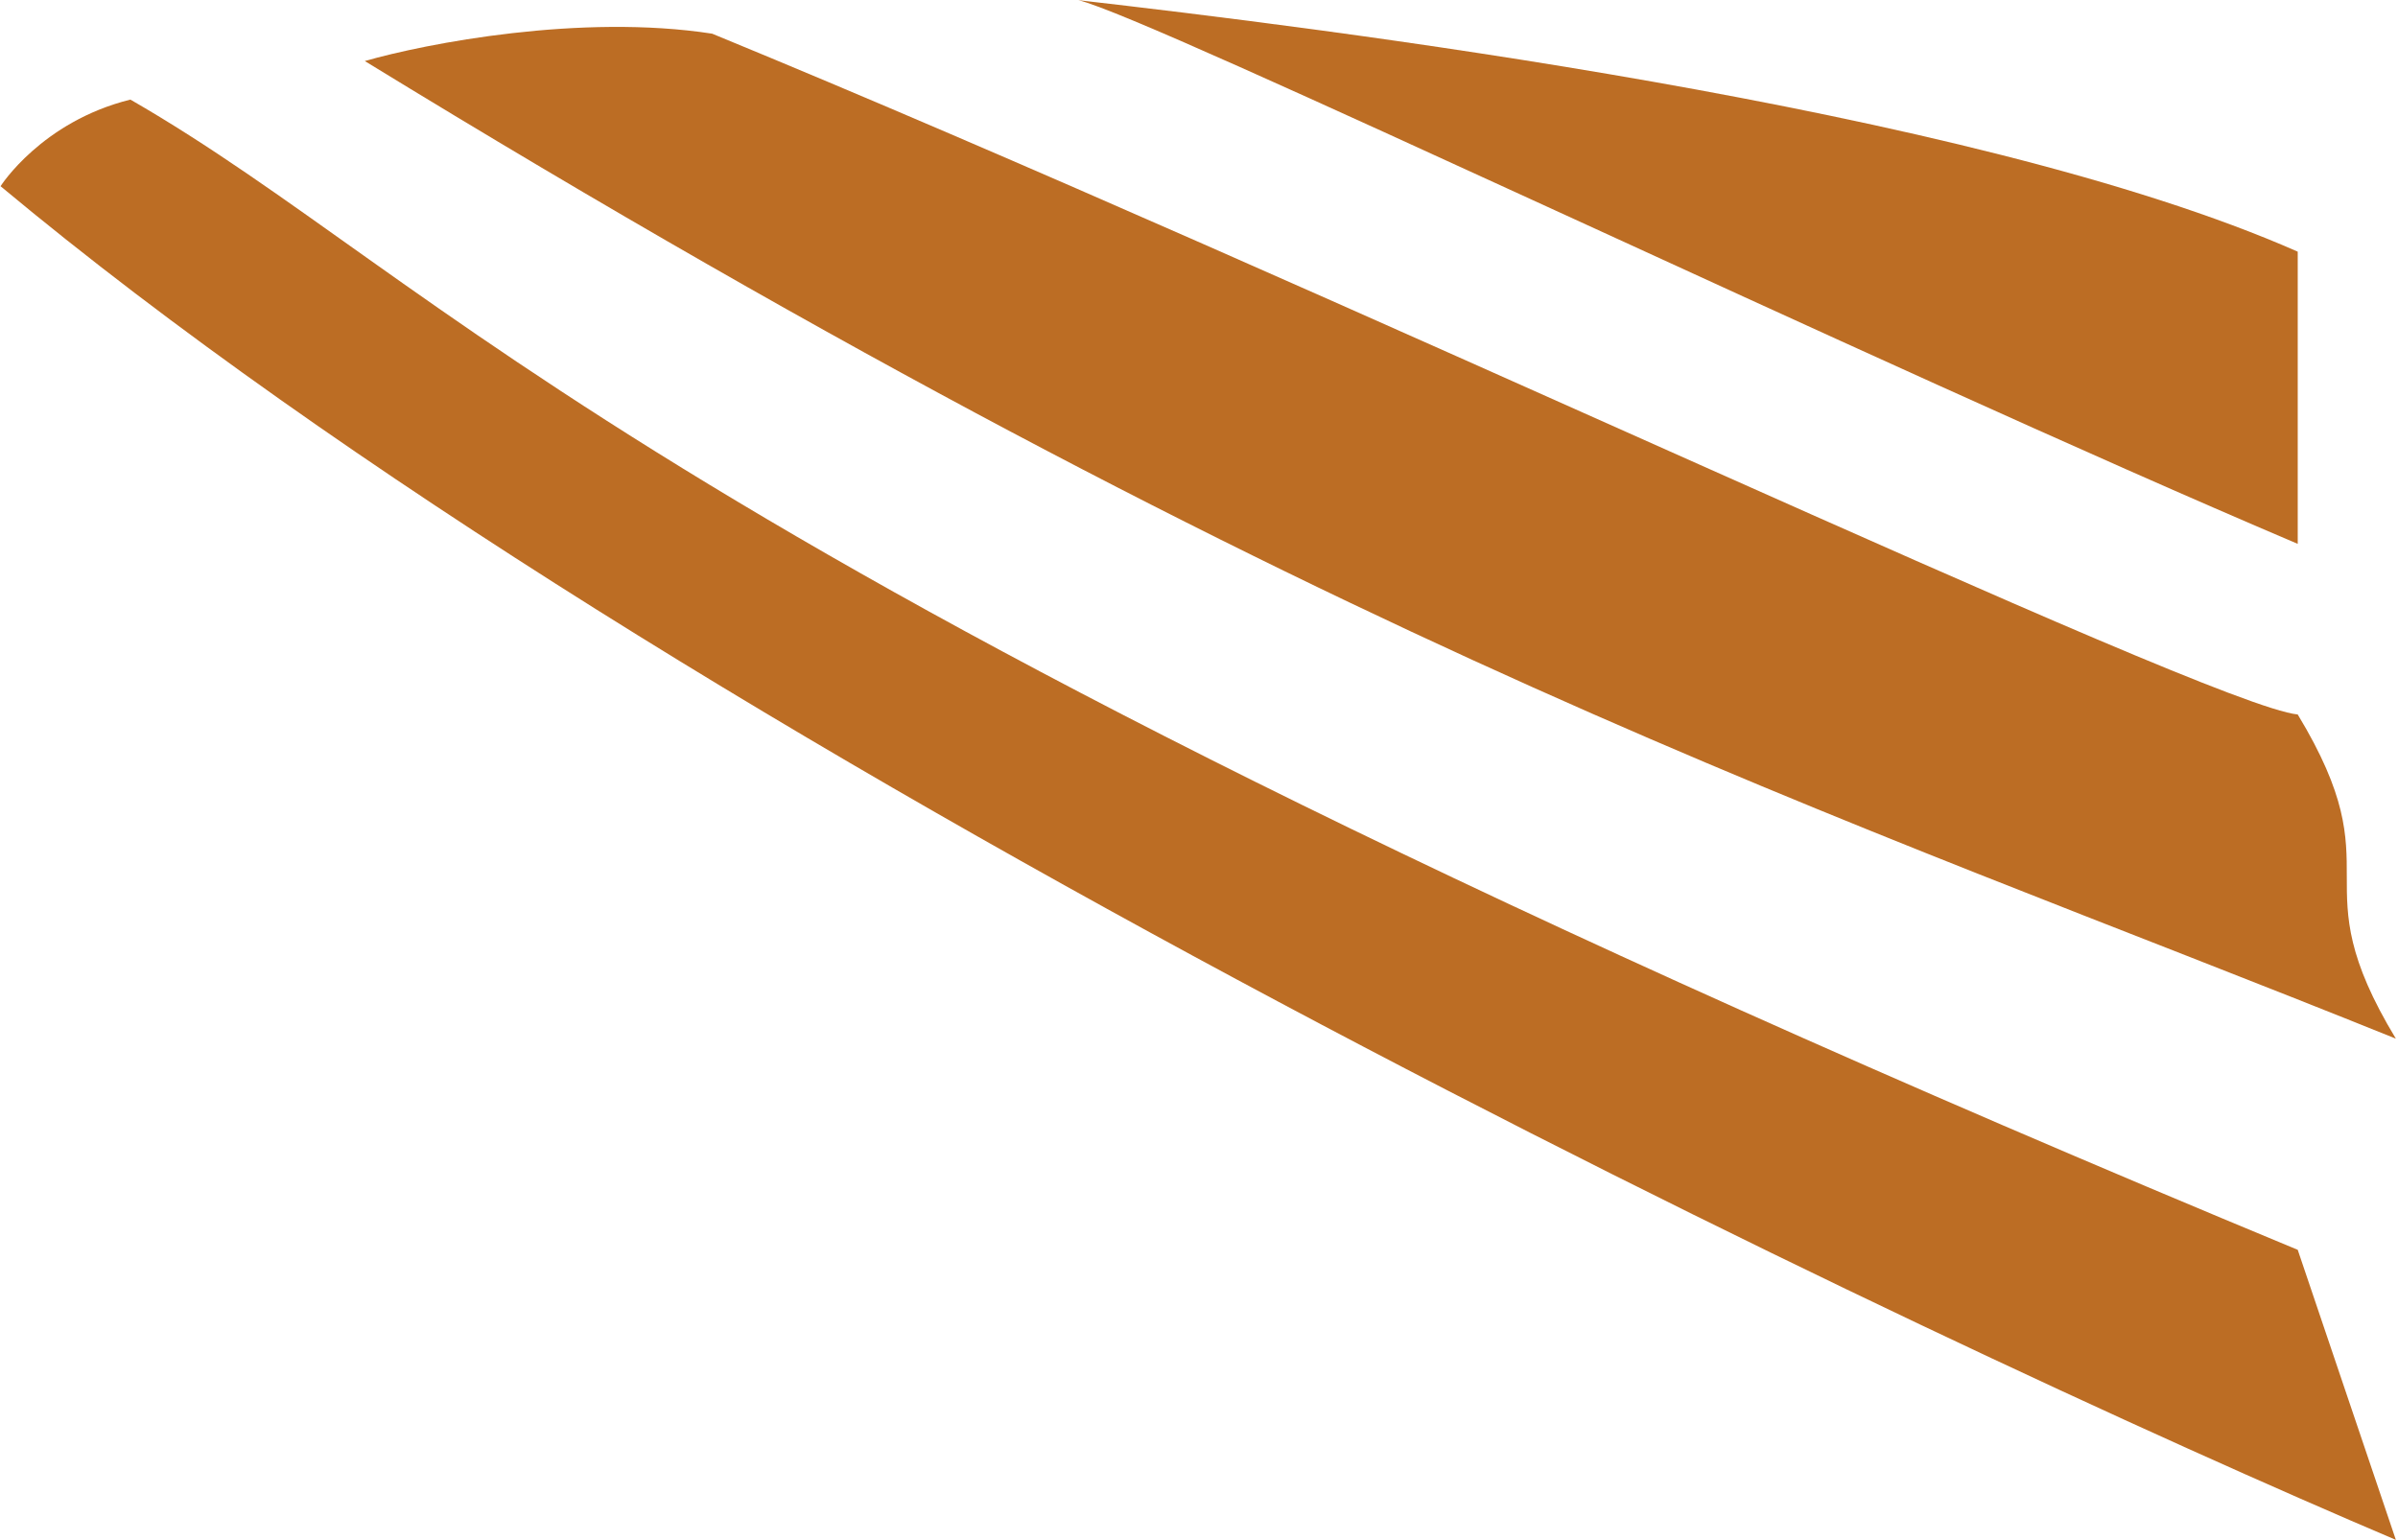
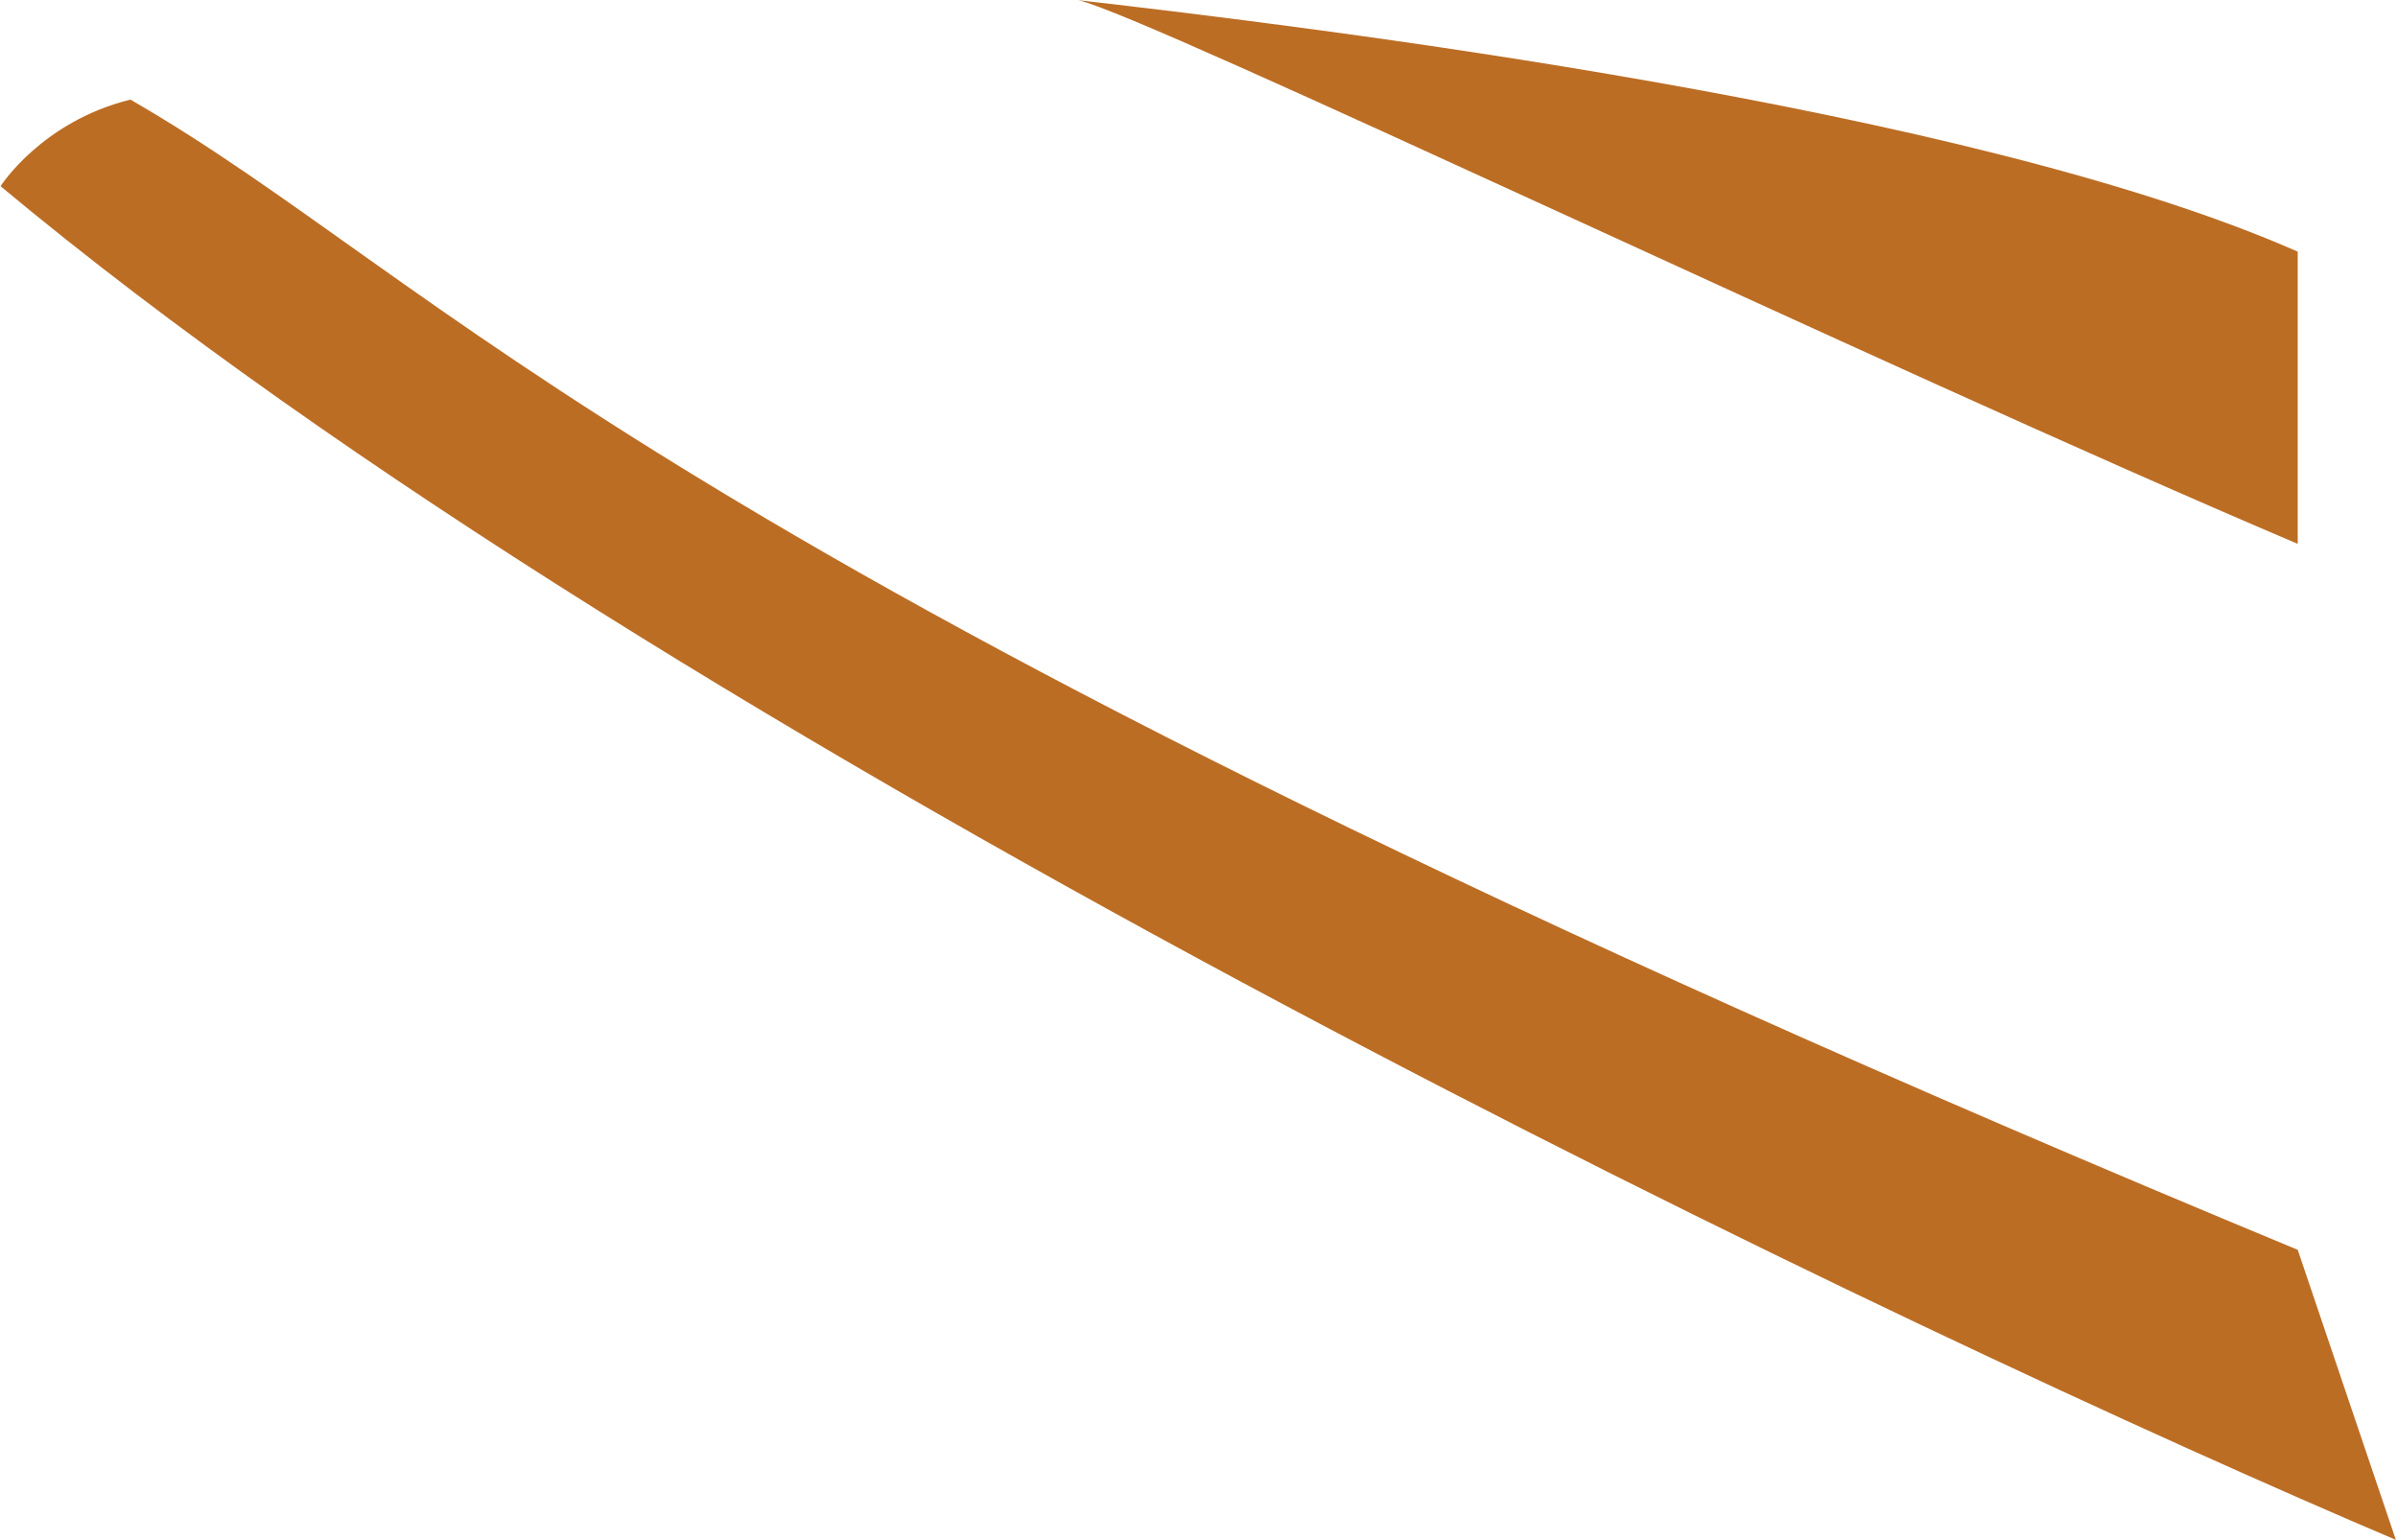
<svg xmlns="http://www.w3.org/2000/svg" width="562" height="361" viewBox="0 0 562 361" fill="none">
-   <path fill-rule="evenodd" clip-rule="evenodd" d="M85.495 14.311C312.477 153.415 429.888 190.361 561.5 243.5C538.5 205.5 561.5 205.5 538.5 167.5C517.326 165.404 309.192 66.378 166.9 7.894C136.16 3.137 99.822 10.189 85.495 14.311Z" fill="#BC6D24" />
  <path fill-rule="evenodd" clip-rule="evenodd" d="M0.131 43.653C160 177 452 314.5 561.5 361L538.5 293C148.621 131.308 105.278 66.388 30.558 23.347C9.707 28.52 0.131 43.653 0.131 43.653Z" fill="#BC6D24" />
  <path fill-rule="evenodd" clip-rule="evenodd" d="M252.73 0.039C269.853 4.092 438.76 85.109 538.5 127.5L538.5 59C461.567 25.013 307.339 6.337 252.73 0.039Z" fill="#BC6D24" />
</svg>